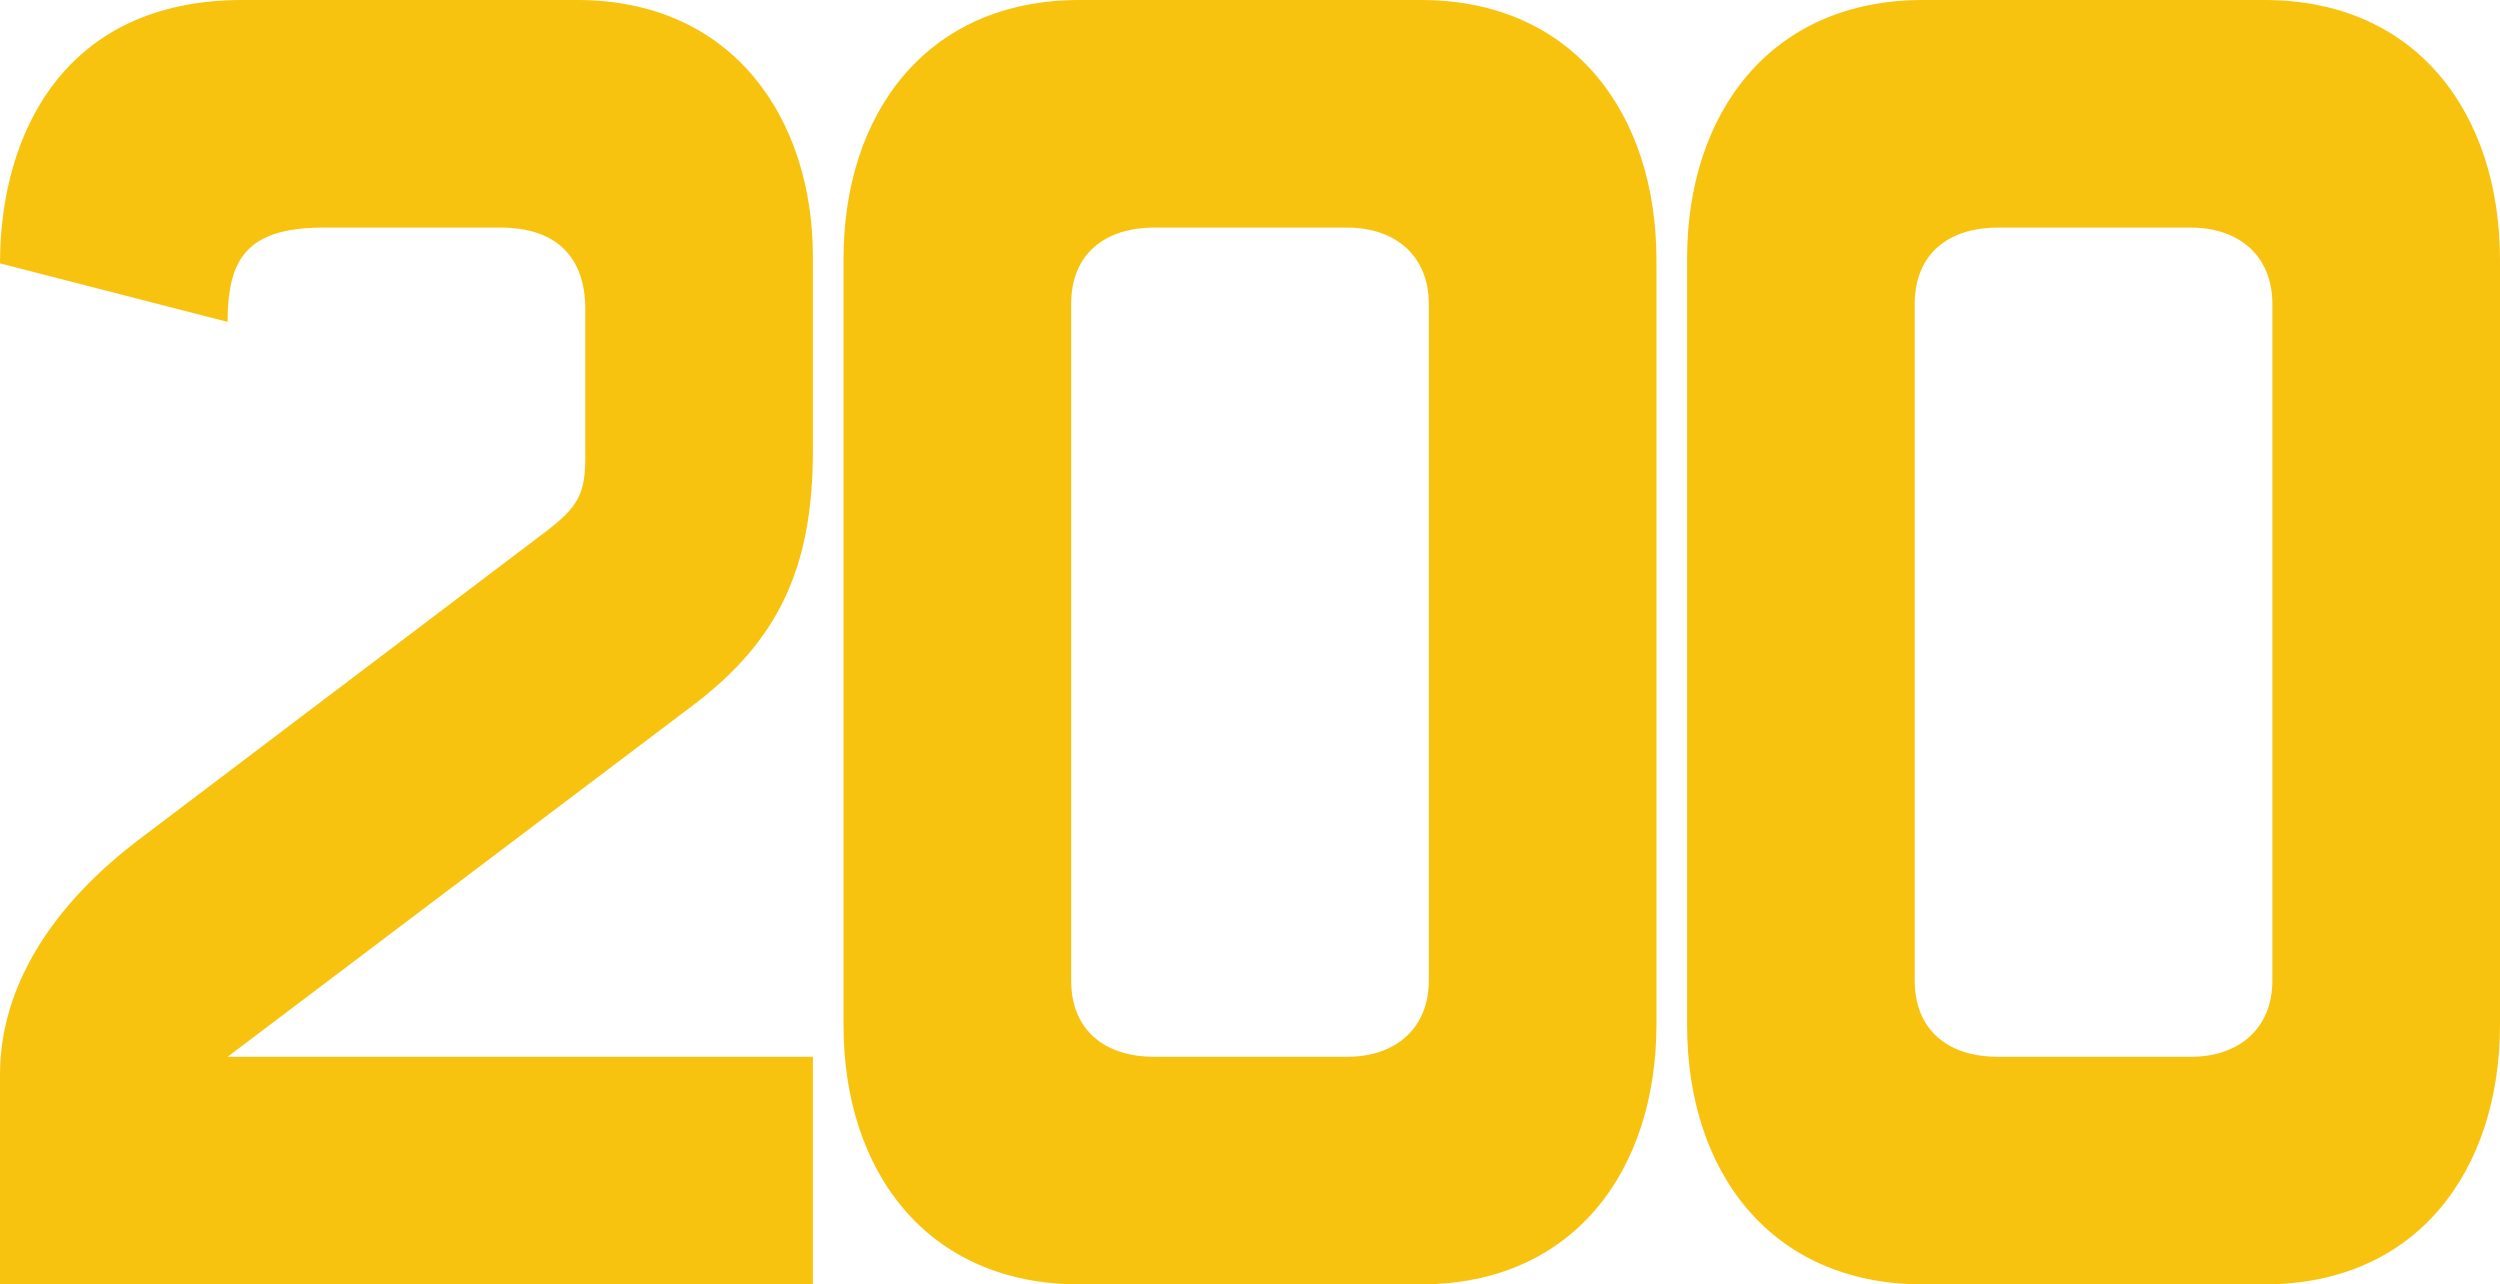
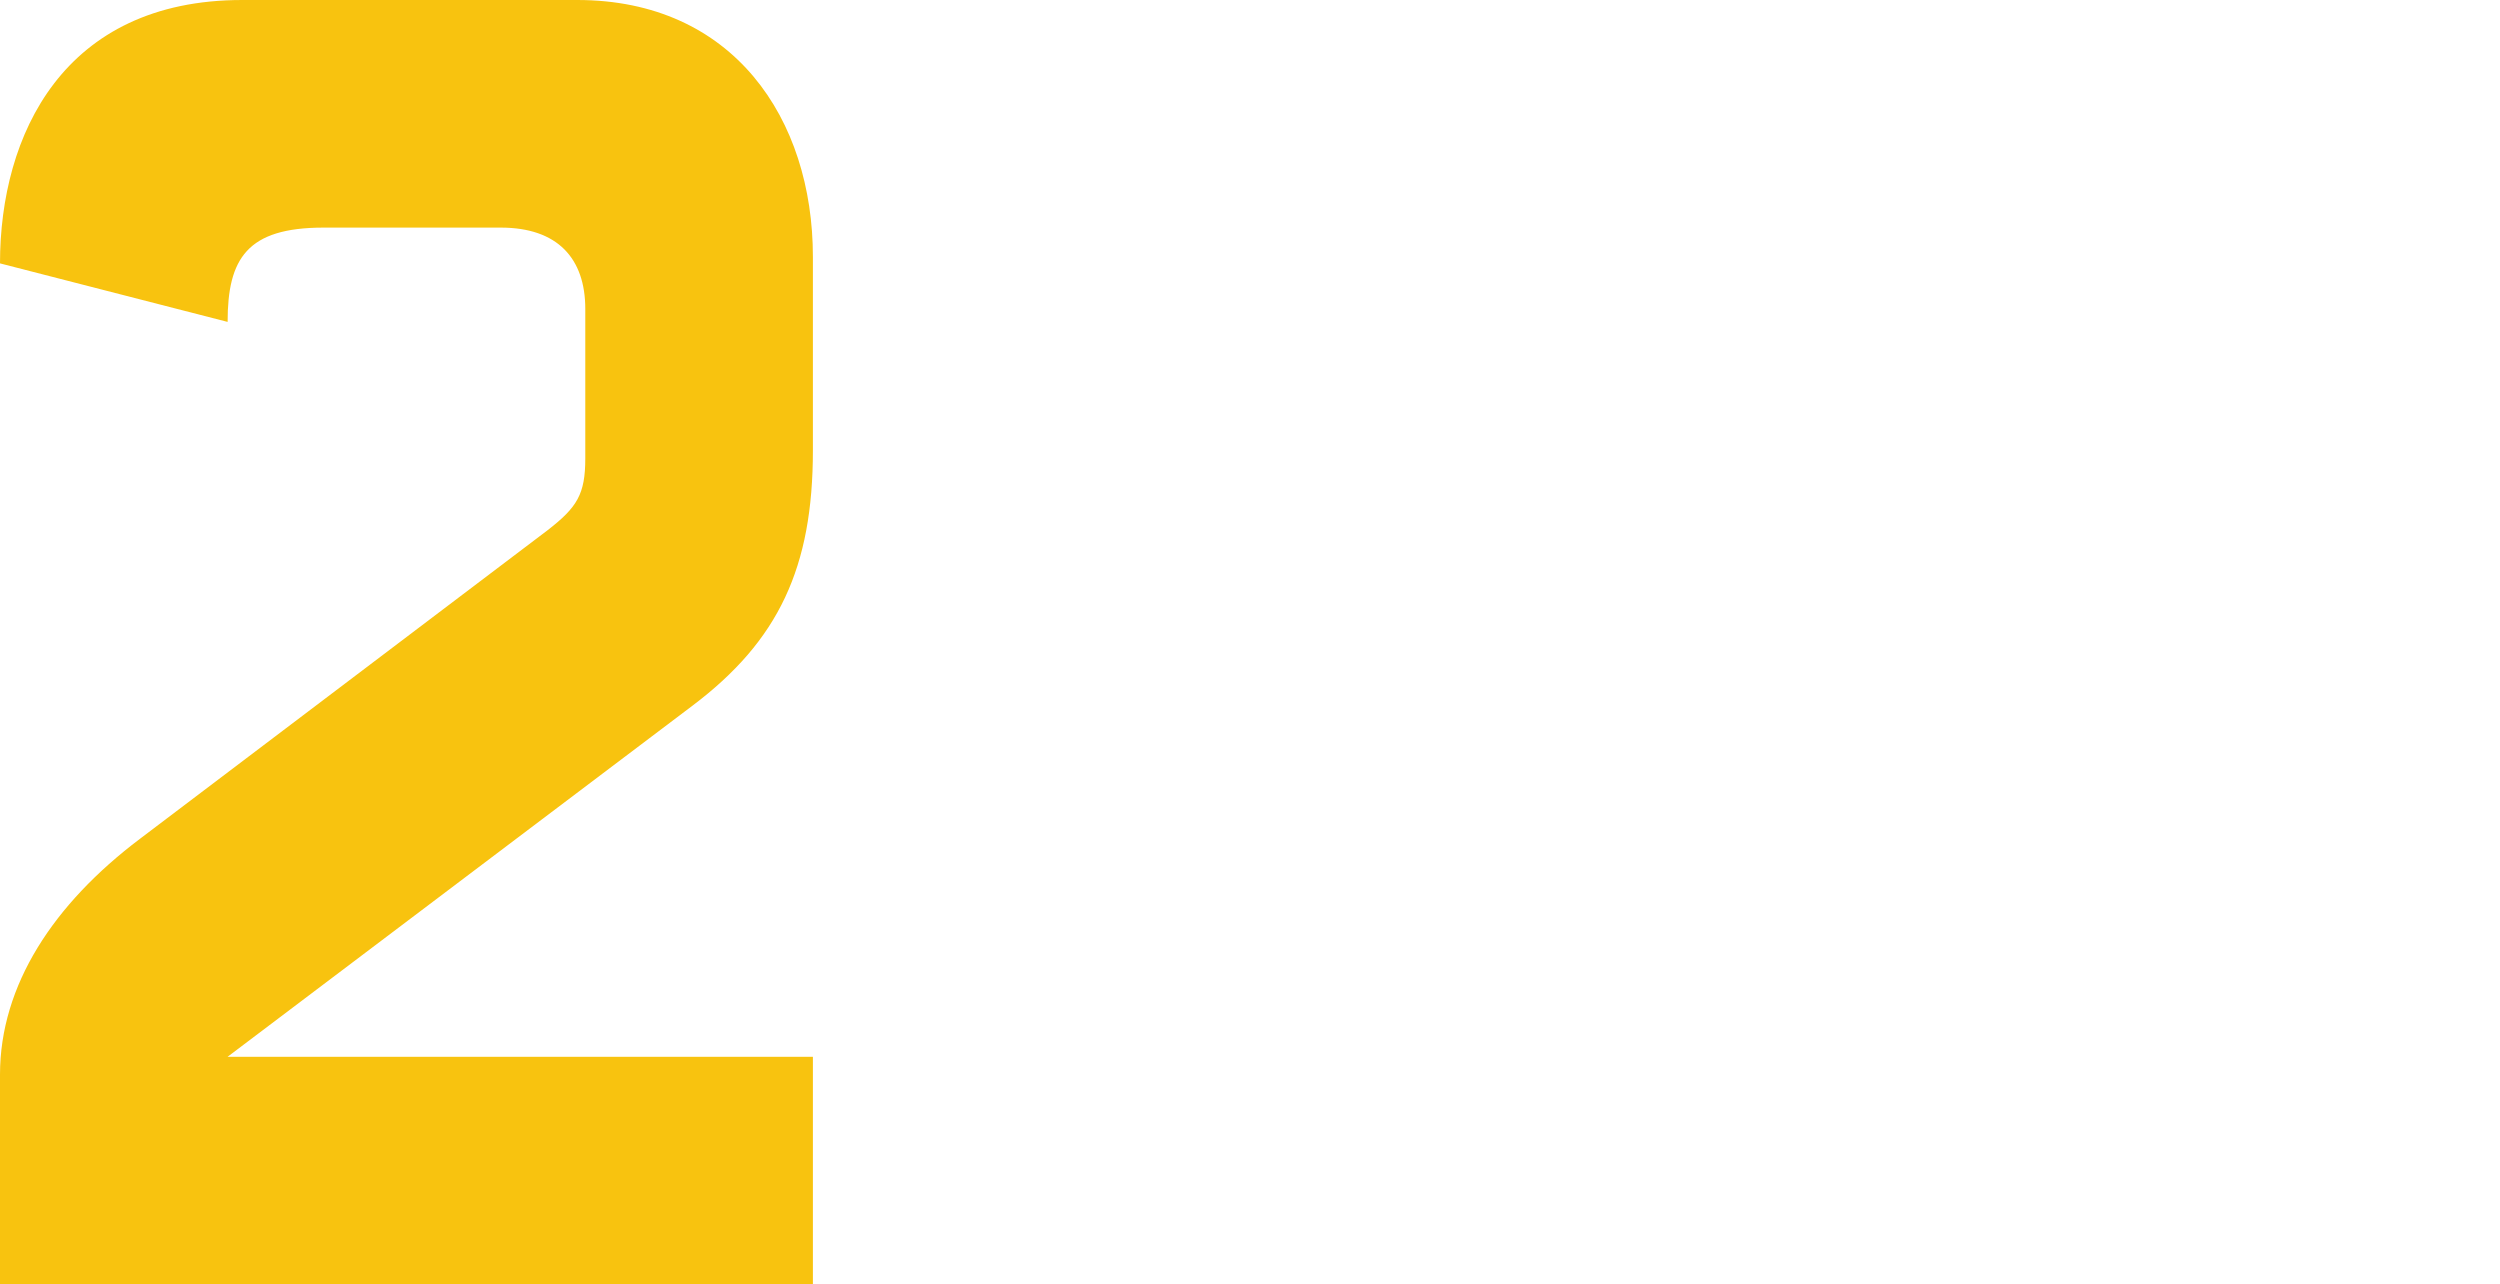
<svg xmlns="http://www.w3.org/2000/svg" xmlns:ns1="http://www.inkscape.org/namespaces/inkscape" xmlns:ns2="http://sodipodi.sourceforge.net/DTD/sodipodi-0.dtd" width="312.462mm" height="160.528mm" viewBox="0 0 312.462 160.528" id="svg22354" ns1:version="1.1.2 (0a00cf5339, 2022-02-04)" ns2:docname="try3.svg">
  <defs id="defs22351" />
  <g ns1:label="Layer 1" ns1:groupmode="layer" id="layer1" transform="translate(-55.022,25.539)">
    <g aria-label="200" id="text24406" style="font-size:203.2px;line-height:1.25;font-family:Mandatory;-inkscape-font-specification:Mandatory;letter-spacing:-18.521px;word-spacing:0px;stroke-width:0.265">
      <path d="M 156.622,106.541 H 83.47 L 141.585,62.65 c 10.77,-8.128 15.037,-17.272 15.037,-31.902 V 6.567 c 0,-17.272 -9.957,-32.106 -29.464,-32.106 H 85.299 c -22.352,0 -30.277,16.866 -30.277,32.918 l 28.448,7.315 c 0,-7.925 2.438,-11.786 11.989,-11.786 h 22.149 c 7.112,0 10.566,3.861 10.566,10.16 v 18.694 c 0,4.47 -1.016,6.096 -4.674,8.941 L 72.497,79.312 c -10.77,8.128 -17.475,18.288 -17.475,29.464 v 26.213 H 156.622 Z" style="fill:#f8c30f" id="path41279" />
-       <path d="m 233.605,96.991 c 0,6.096 -4.267,9.55 -10.16,9.55 h -24.181 c -6.096,0 -10.363,-3.251 -10.363,-9.55 V 12.46 c 0,-6.299 4.267,-9.55 10.363,-9.55 h 24.181 c 5.893,0 10.16,3.454 10.16,9.55 z m 28.448,-90.018 c 0,-18.288 -10.363,-32.512 -29.464,-32.512 h -42.672 c -19.101,0 -29.464,14.224 -29.464,32.309 V 102.68 c 0,18.085 10.363,32.309 29.464,32.309 h 42.672 c 19.101,0 29.464,-14.224 29.464,-32.512 z" style="fill:#f8c30f" id="path41281" />
-       <path d="m 339.036,96.991 c 0,6.096 -4.267,9.55 -10.16,9.55 h -24.181 c -6.096,0 -10.363,-3.251 -10.363,-9.55 V 12.46 c 0,-6.299 4.267,-9.55 10.363,-9.55 h 24.181 c 5.893,0 10.16,3.454 10.16,9.55 z m 28.448,-90.018 c 0,-18.288 -10.363,-32.512 -29.464,-32.512 h -42.672 c -19.101,0 -29.464,14.224 -29.464,32.309 V 102.68 c 0,18.085 10.363,32.309 29.464,32.309 h 42.672 c 19.101,0 29.464,-14.224 29.464,-32.512 z" style="fill:#f8c30f" id="path41283" />
    </g>
  </g>
</svg>